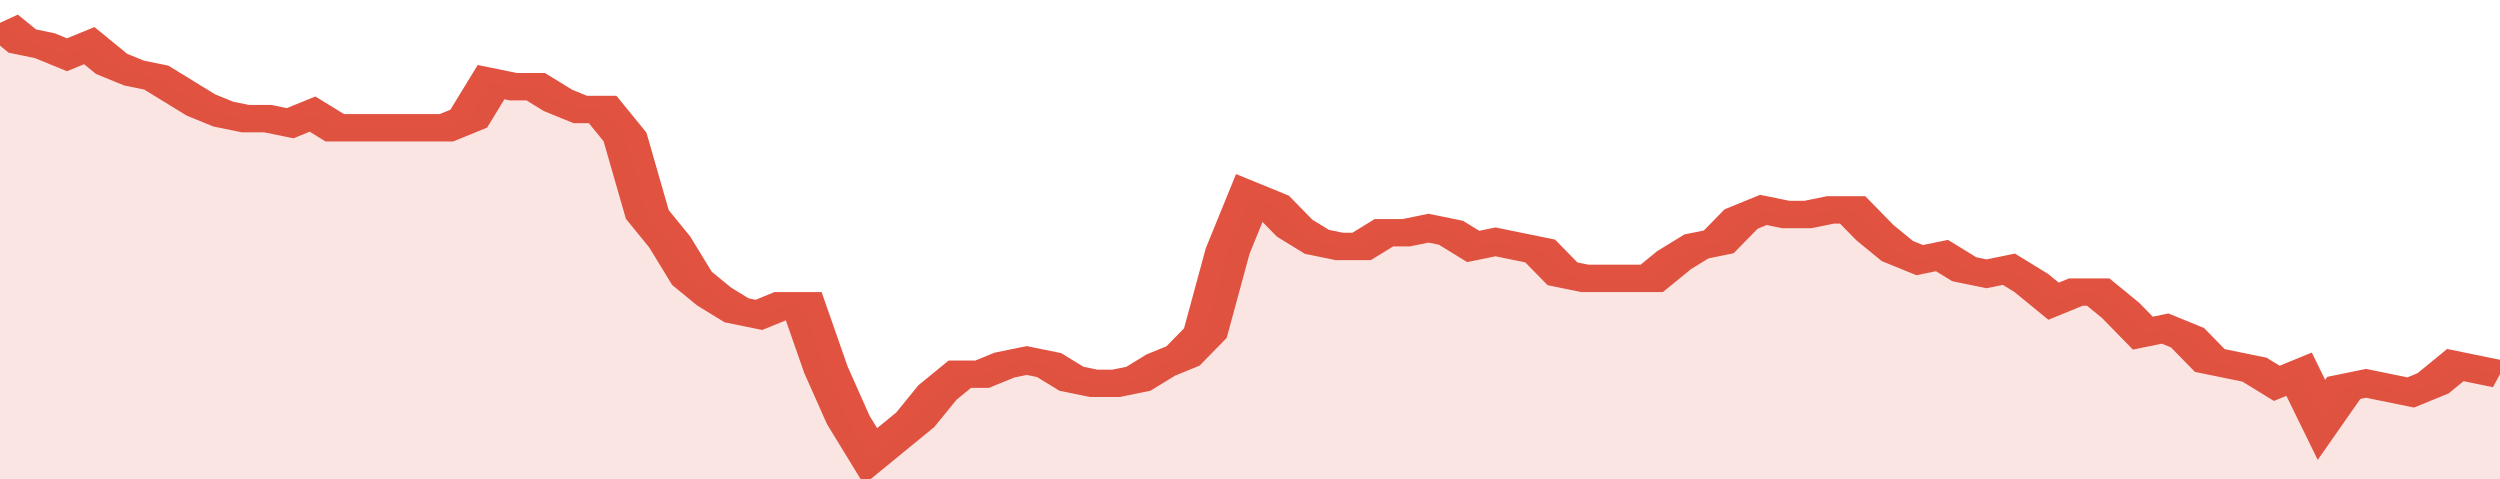
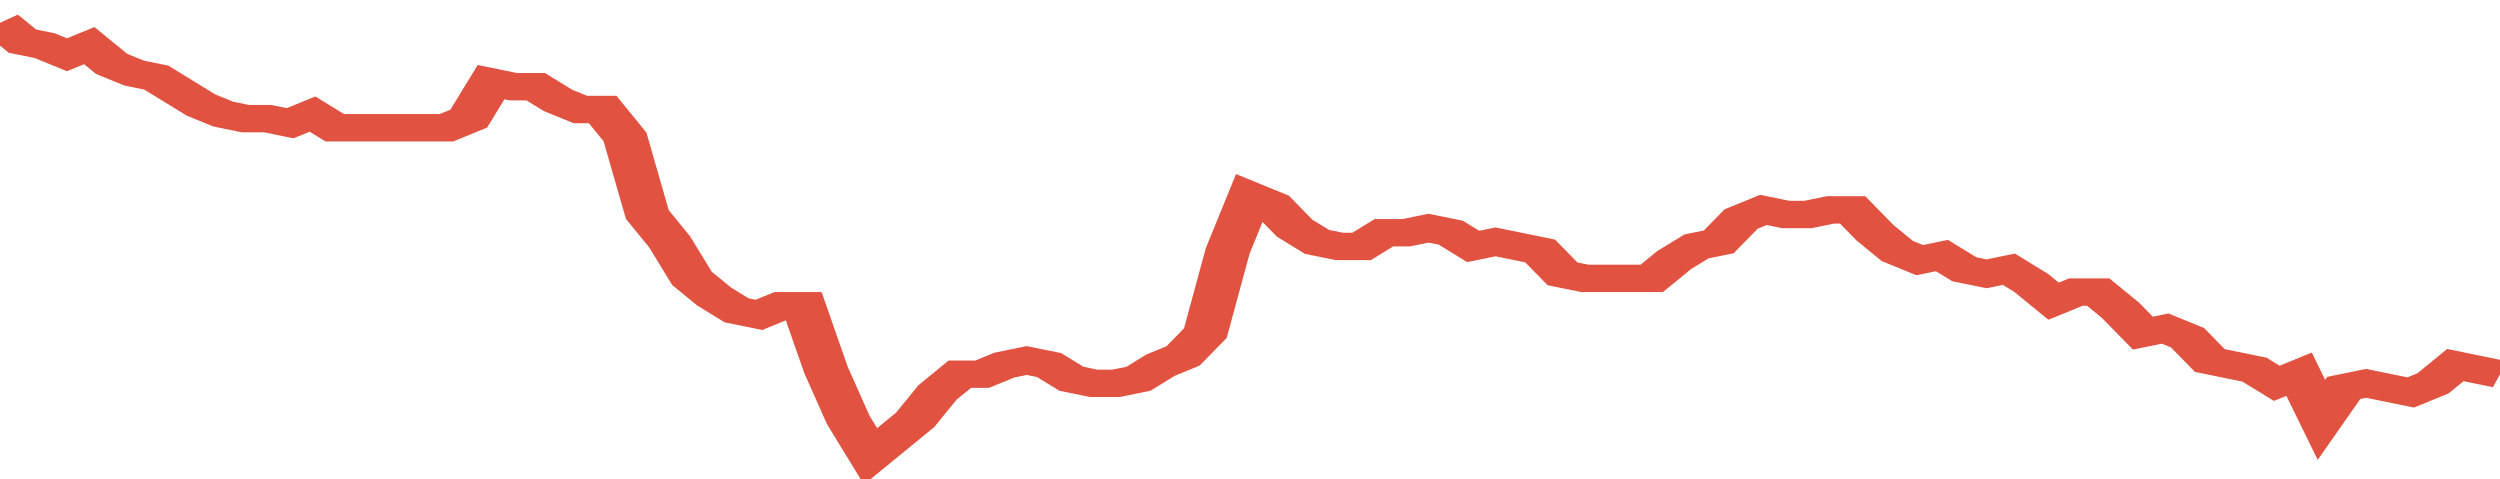
<svg xmlns="http://www.w3.org/2000/svg" viewBox="0 0 336 105" width="120" height="23" preserveAspectRatio="none">
  <polyline fill="none" stroke="#E15241" stroke-width="6" points="0, 5 3, 9 6, 10 9, 12 12, 10 15, 14 18, 16 21, 17 24, 20 27, 23 30, 25 33, 26 36, 26 39, 27 42, 25 45, 28 48, 28 51, 28 54, 28 57, 28 60, 28 63, 26 66, 18 69, 19 72, 19 75, 22 78, 24 81, 24 84, 30 87, 47 90, 53 93, 61 96, 65 99, 68 102, 69 105, 67 108, 67 111, 81 114, 92 117, 100 120, 96 123, 92 126, 86 129, 82 132, 82 135, 80 138, 79 141, 80 144, 83 147, 84 150, 84 153, 83 156, 80 159, 78 162, 73 165, 55 168, 43 171, 45 174, 50 177, 53 180, 54 183, 54 186, 51 189, 51 192, 50 195, 51 198, 54 201, 53 204, 54 207, 55 210, 60 213, 61 216, 61 219, 61 222, 61 225, 57 228, 54 231, 53 234, 48 237, 46 240, 47 243, 47 246, 46 249, 46 252, 51 255, 55 258, 57 261, 56 264, 59 267, 60 270, 59 273, 62 276, 66 279, 64 282, 64 285, 68 288, 73 291, 72 294, 74 297, 79 300, 80 303, 81 306, 84 309, 82 312, 92 315, 85 318, 84 321, 85 324, 86 327, 84 330, 80 333, 81 336, 82 336, 82 "> </polyline>
-   <polygon fill="#E15241" opacity="0.15" points="0, 105 0, 5 3, 9 6, 10 9, 12 12, 10 15, 14 18, 16 21, 17 24, 20 27, 23 30, 25 33, 26 36, 26 39, 27 42, 25 45, 28 48, 28 51, 28 54, 28 57, 28 60, 28 63, 26 66, 18 69, 19 72, 19 75, 22 78, 24 81, 24 84, 30 87, 47 90, 53 93, 61 96, 65 99, 68 102, 69 105, 67 108, 67 111, 81 114, 92 117, 100 120, 96 123, 92 126, 86 129, 82 132, 82 135, 80 138, 79 141, 80 144, 83 147, 84 150, 84 153, 83 156, 80 159, 78 162, 73 165, 55 168, 43 171, 45 174, 50 177, 53 180, 54 183, 54 186, 51 189, 51 192, 50 195, 51 198, 54 201, 53 204, 54 207, 55 210, 60 213, 61 216, 61 219, 61 222, 61 225, 57 228, 54 231, 53 234, 48 237, 46 240, 47 243, 47 246, 46 249, 46 252, 51 255, 55 258, 57 261, 56 264, 59 267, 60 270, 59 273, 62 276, 66 279, 64 282, 64 285, 68 288, 73 291, 72 294, 74 297, 79 300, 80 303, 81 306, 84 309, 82 312, 92 315, 85 318, 84 321, 85 324, 86 327, 84 330, 80 333, 81 336, 82 336, 105 " />
</svg>